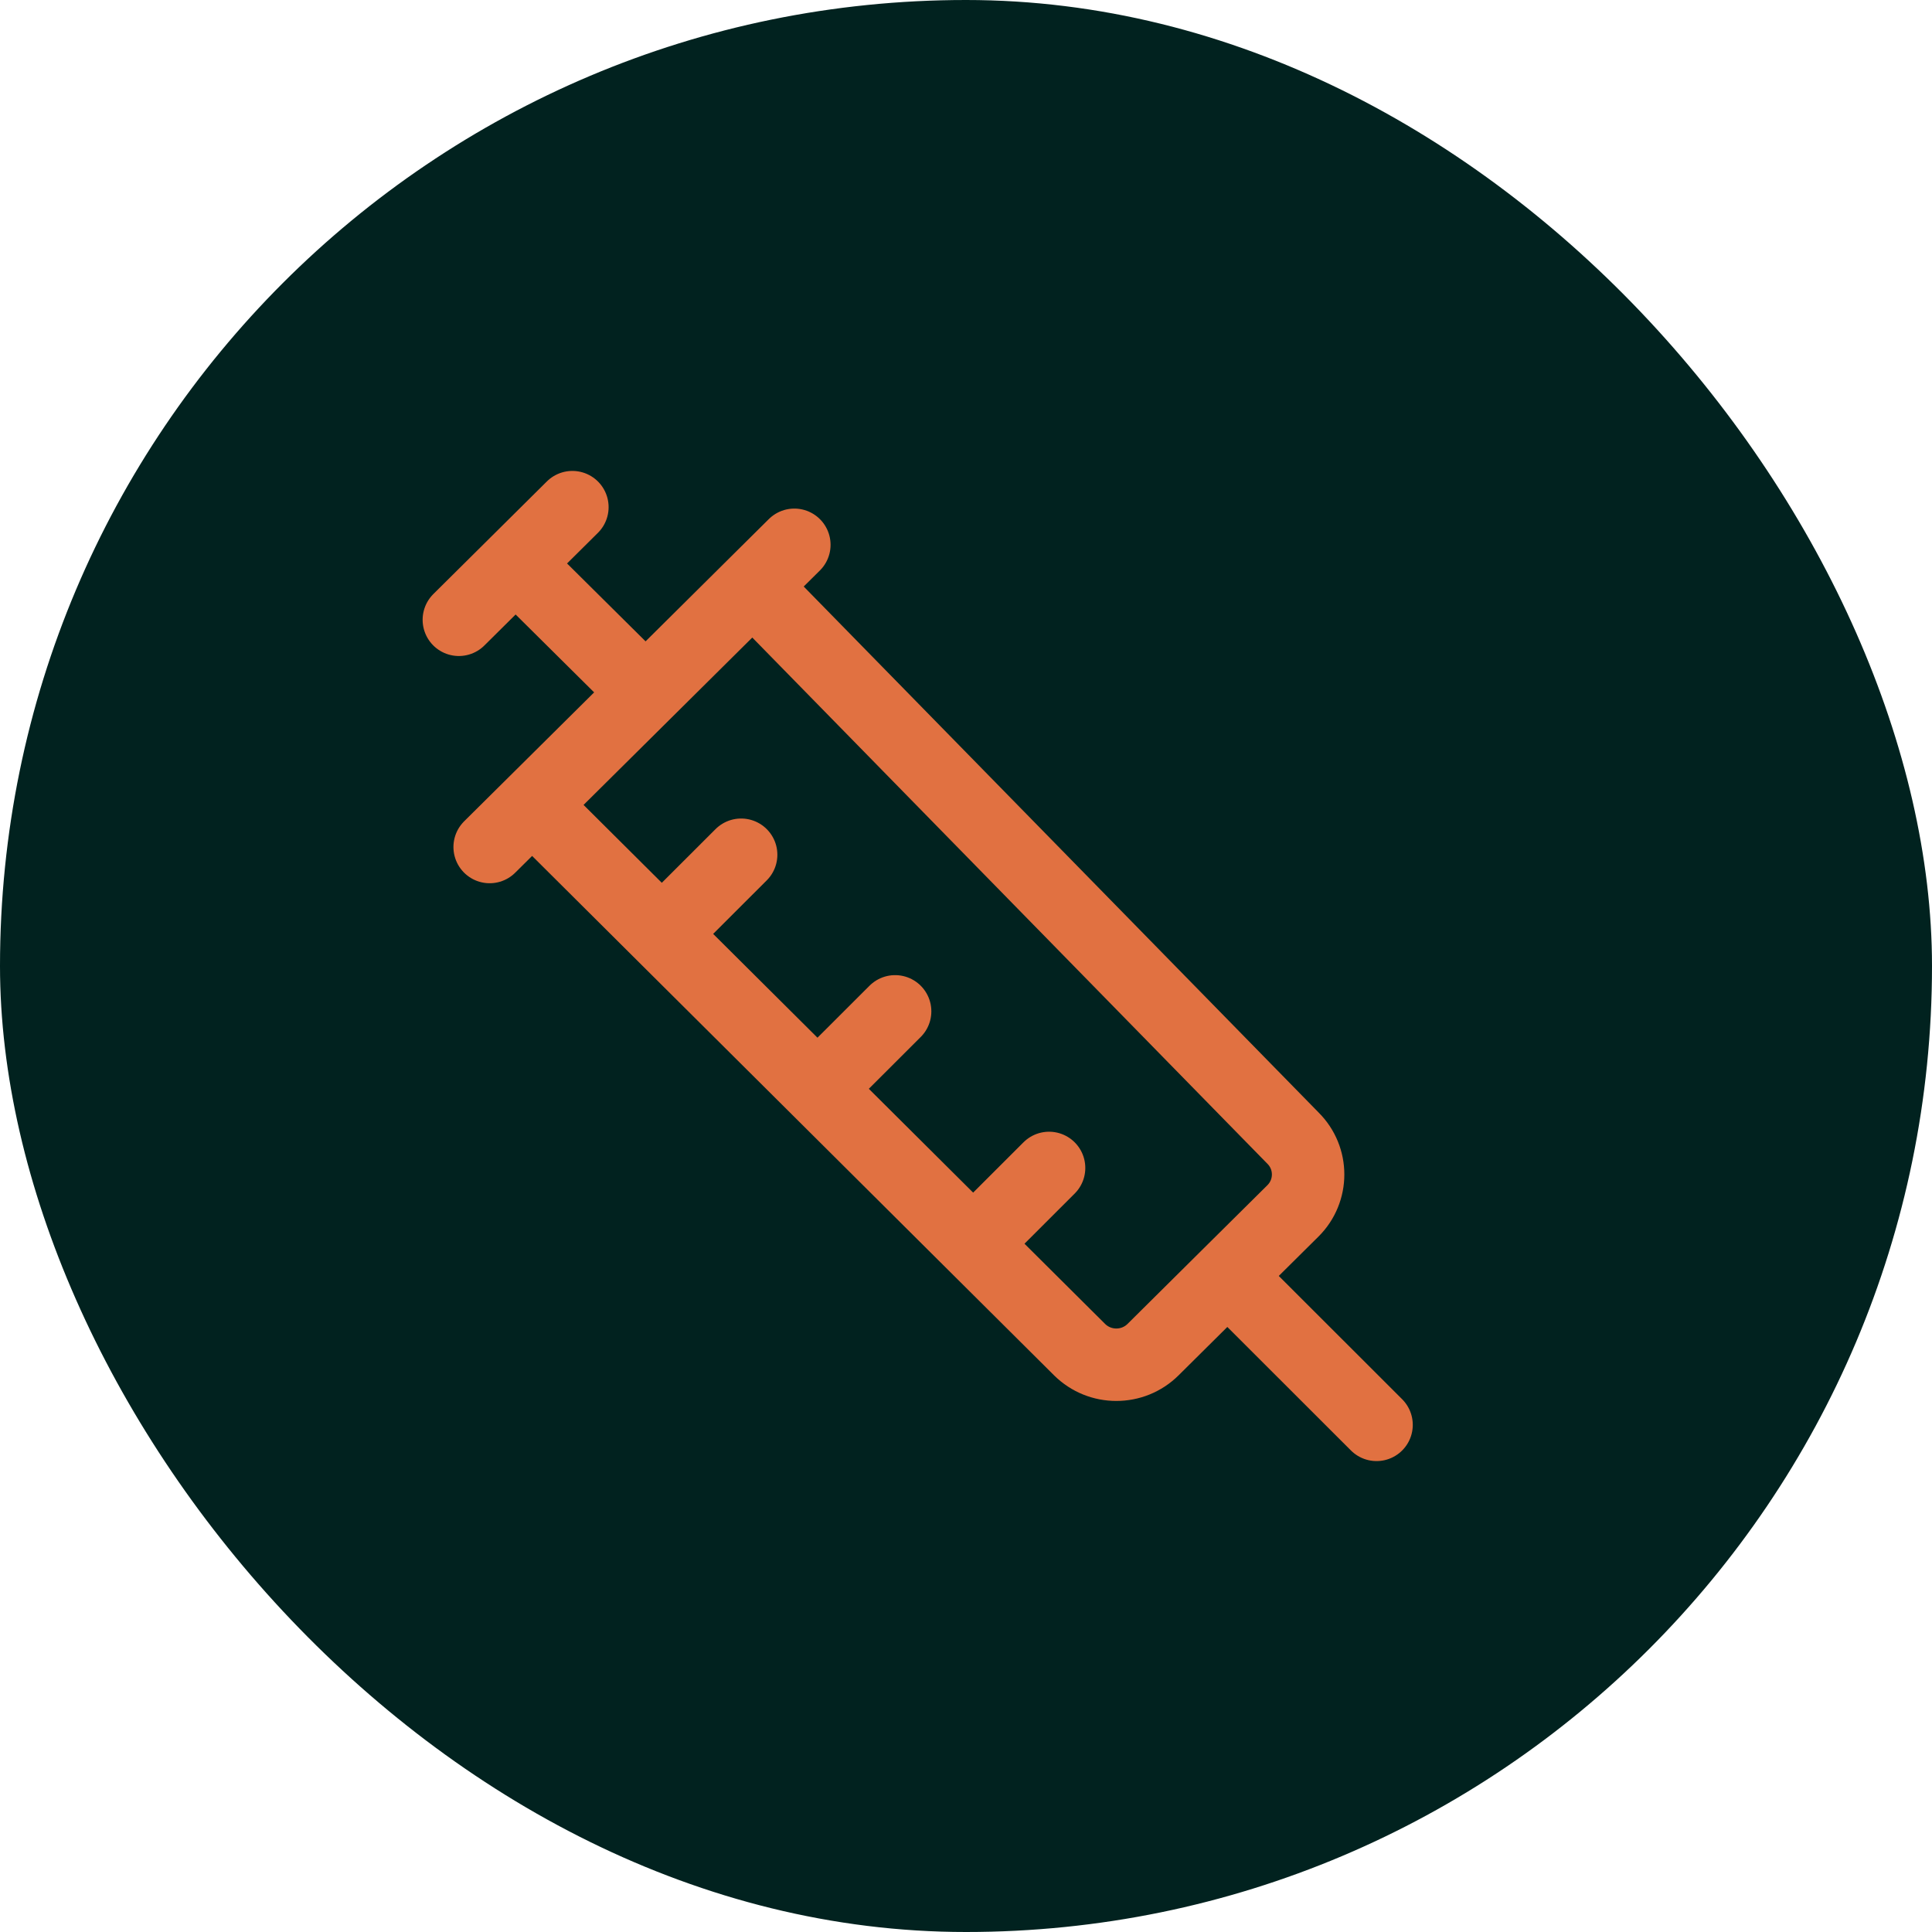
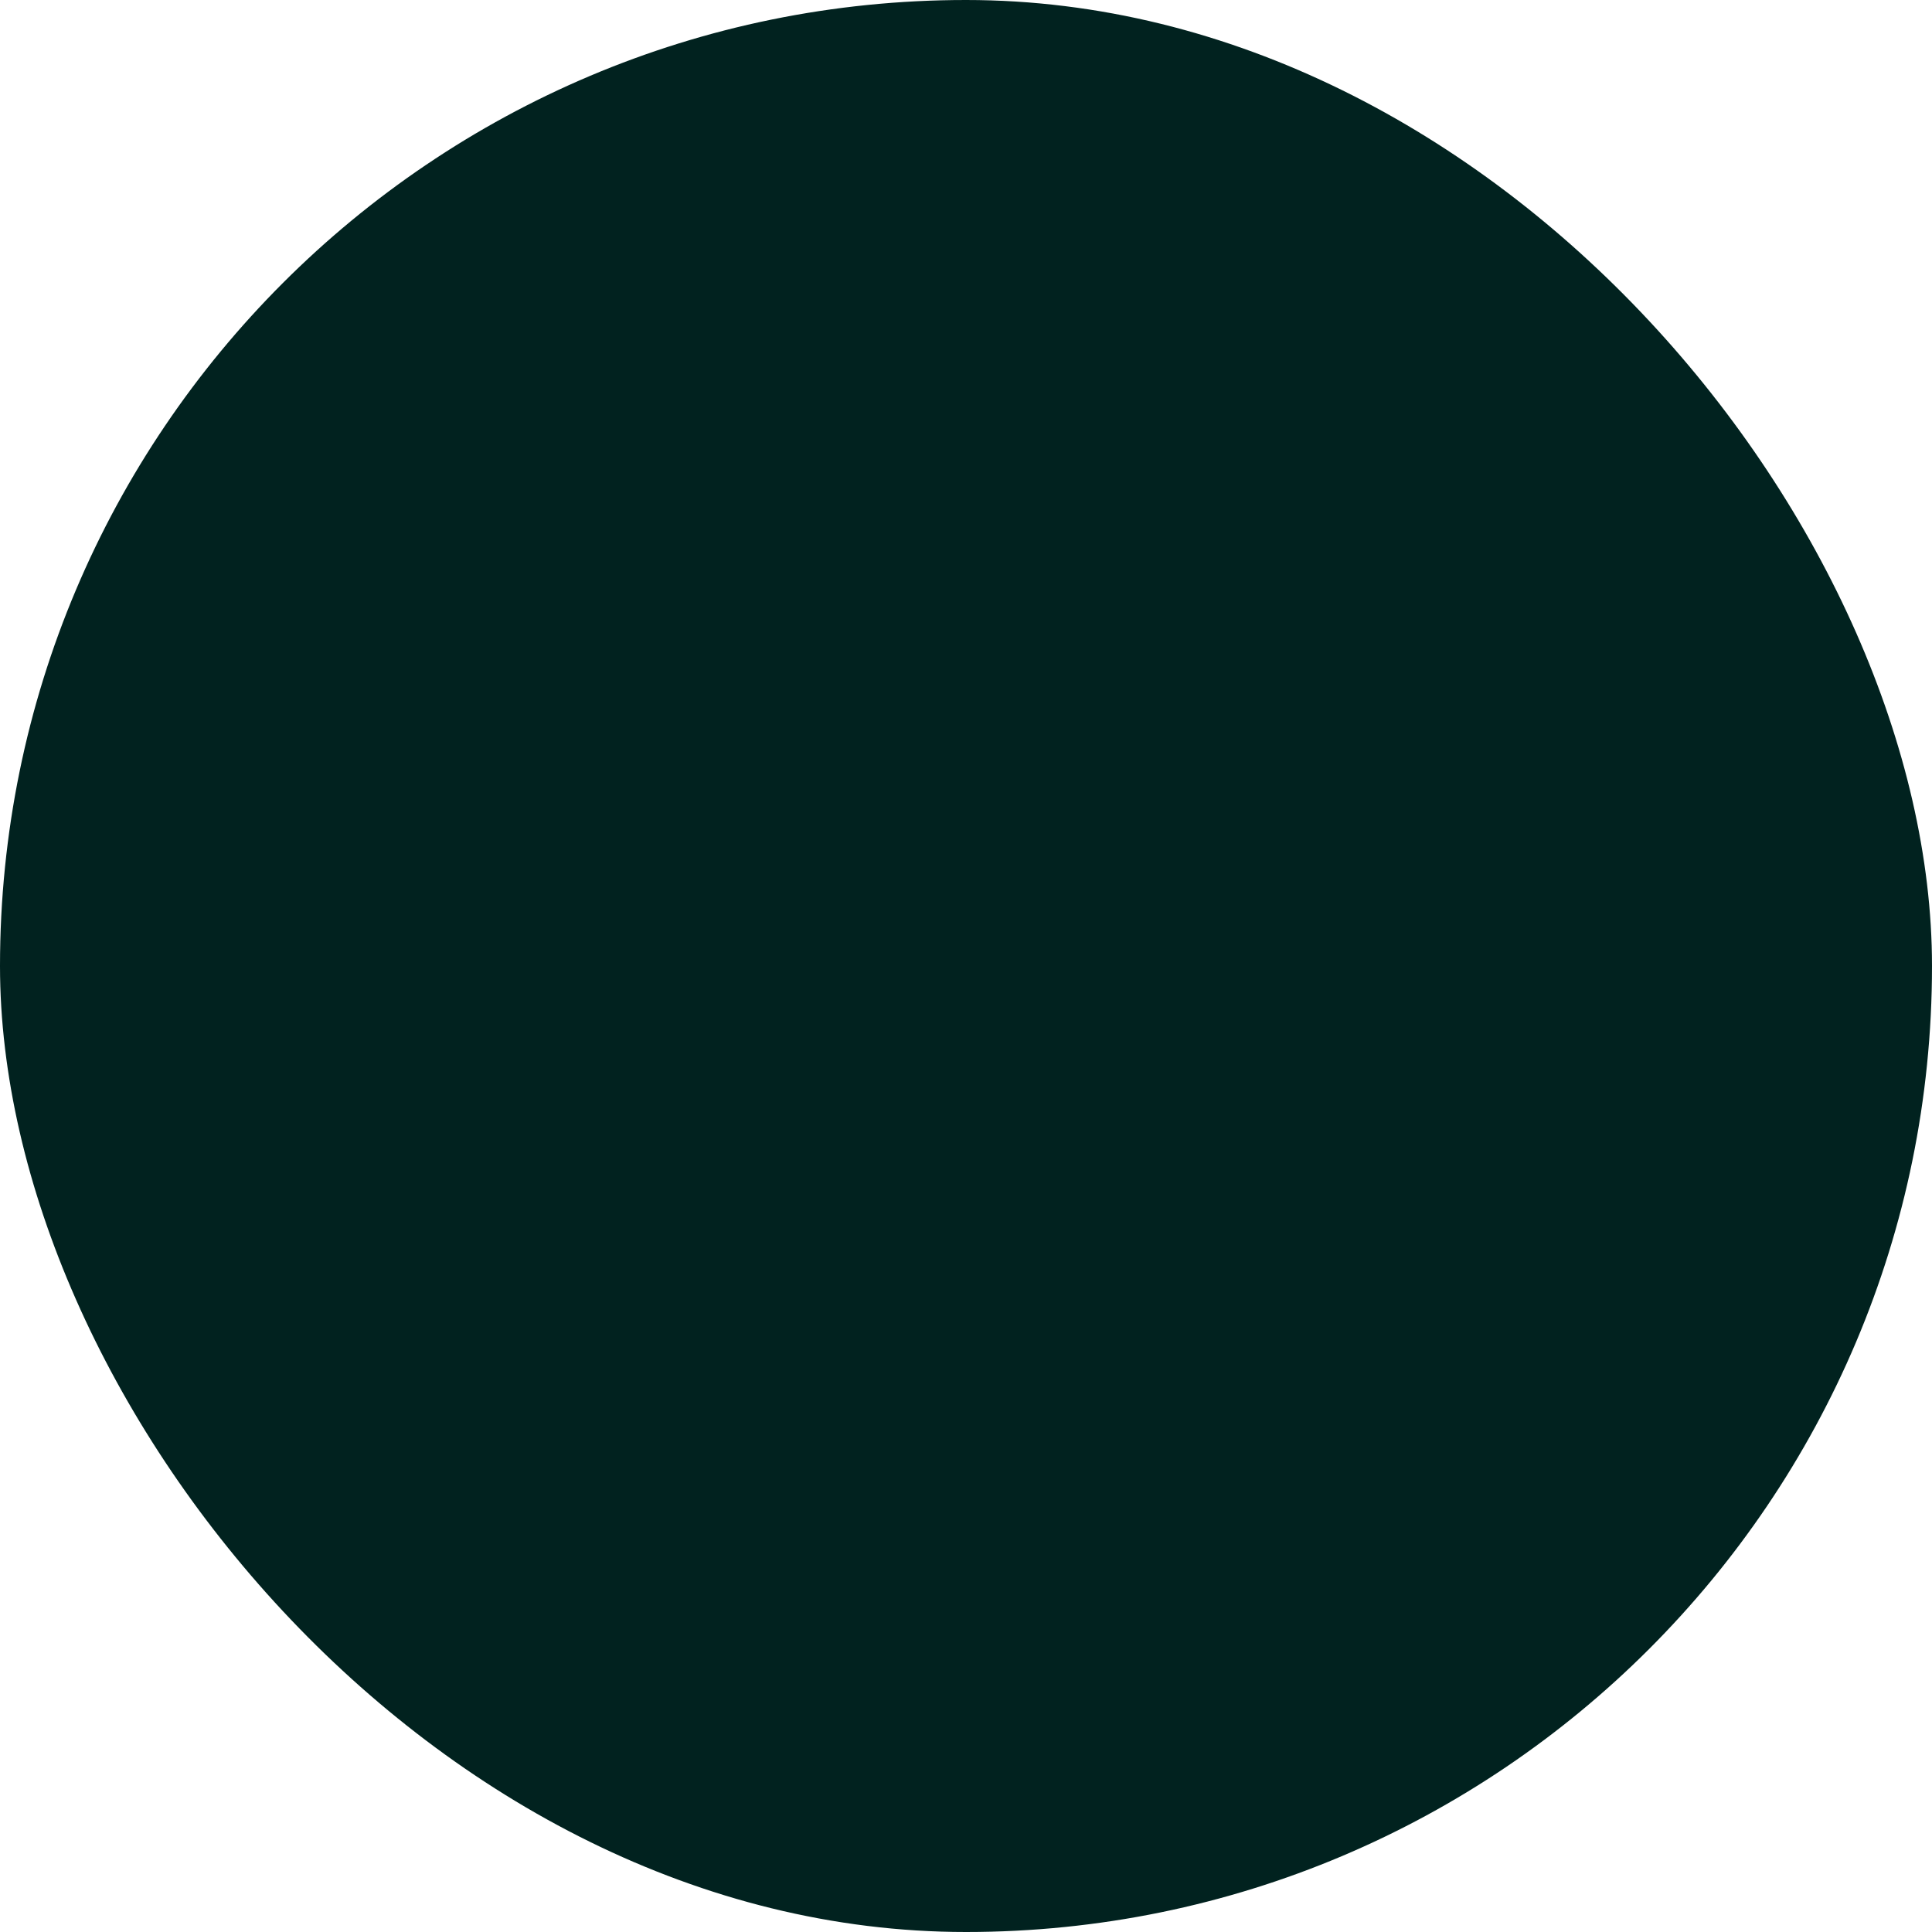
<svg xmlns="http://www.w3.org/2000/svg" width="80" height="80" viewBox="0 0 80 80" fill="none">
  <rect width="80" height="80" rx="40" fill="#01221F" />
-   <path d="M50.825 52.83L57 59M50.825 52.83L53.536 50.142C54.376 49.308 54.376 47.956 53.536 47.123L31.166 24.271M50.825 52.83L47.746 55.885C46.906 56.719 45.543 56.719 44.703 55.885L40.298 51.502M31.166 24.271L26.732 28.67M31.166 24.271L32.892 22.559M40.298 51.502L33.852 45.087M40.298 51.502L43.44 48.362M21.351 23.332L26.732 28.67M21.351 23.332L19 25.664M21.351 23.332L23.701 21M26.732 28.67L22.036 33.328M22.036 33.328L20.276 35.073M22.036 33.328L27.406 38.673M37.065 41.878L33.852 45.087M33.852 45.087L27.406 38.673M27.406 38.673L30.689 35.393" stroke="#E17141" stroke-width="3" stroke-linecap="round" stroke-linejoin="round" />
</svg>